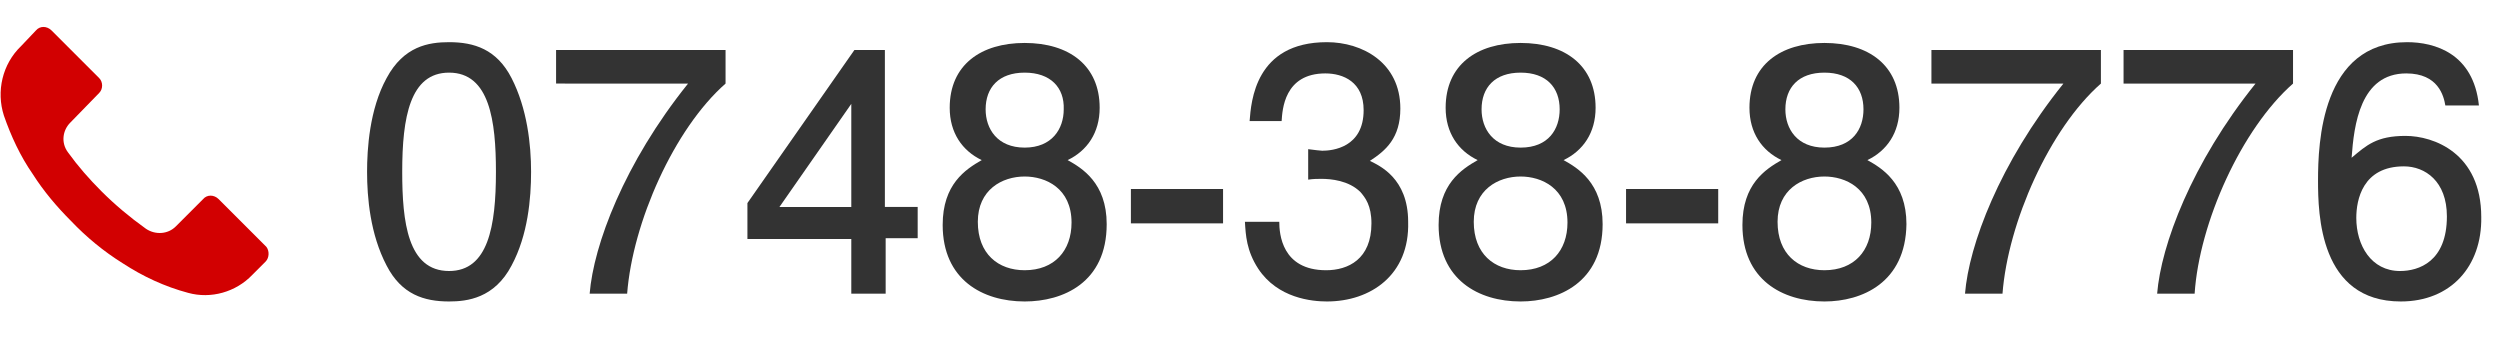
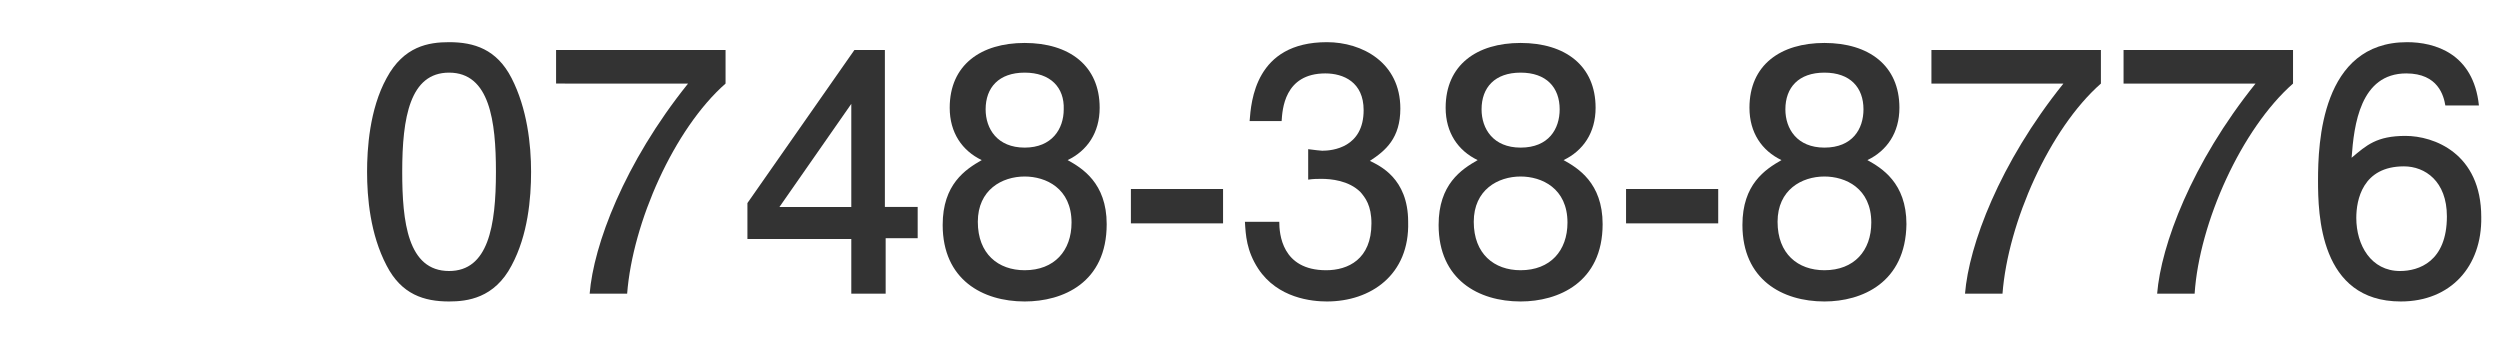
<svg xmlns="http://www.w3.org/2000/svg" version="1.1" id="レイヤー_1" x="0px" y="0px" viewBox="0 0 320.1 44.6" style="enable-background:new 0 0 320.1 44.6;" xml:space="preserve">
  <style type="text/css">
	.st0{enable-background:new    ;}
	.st1{fill:#333333;}
	.st2{fill:#D20001;}
</style>
  <title>inq_tel</title>
  <g id="レイヤー_2_1_">
    <g id="レイヤー_1-2">
      <g class="st0">
        <path class="st1" d="M65.5,34c-2.2,4.2-5.7,4.6-8,4.6c-3.2,0-6.1-0.9-8-4.6c-2.1-4-2.5-8.7-2.5-12c0-2.9,0.3-8,2.5-12     c2.2-4.1,5.4-4.6,8-4.6c3.2,0,6.1,0.9,8,4.6c2,3.9,2.5,8.5,2.5,12C68,25.4,67.6,30.1,65.5,34z M57.5,9.3c-5,0-6,5.7-6,12.7     c0,6.4,0.7,12.7,6,12.7c5,0,6-5.7,6-12.7C63.5,15.5,62.7,9.3,57.5,9.3z" />
        <path class="st1" d="M80.3,37.6h-4.8c0.5-6.2,4.4-16.7,12.6-26.9H71.2V6.4h21.7v4.3C86.3,16.5,81,28.5,80.3,37.6z" />
        <path class="st1" d="M113.4,30.6v7H109v-7H95.7V26l13.7-19.6h3.9v20.1h4.2v4h-4.1C113.4,30.5,113.4,30.6,113.4,30.6z M109,13.3     l-9.2,13.2h9.2V13.3z" />
        <path class="st1" d="M131.2,38.6c-5.4,0-10.5-2.8-10.5-9.8c0-5.2,2.9-7.1,5-8.3c-2.5-1.2-4.1-3.5-4.1-6.7c0-5.5,4-8.3,9.6-8.3     c5.7,0,9.6,2.9,9.6,8.3c0,3.2-1.6,5.5-4.1,6.7c1.8,1,5,2.9,5,8.2C141.7,36.2,136.1,38.6,131.2,38.6z M131.2,22.6     c-2.9,0-6,1.7-6,5.8s2.6,6.2,6,6.2c3.8,0,6-2.5,6-6.1C137.2,24.1,133.9,22.6,131.2,22.6z M131.2,9.3c-3.3,0-5,1.9-5,4.7     c0,2.5,1.5,4.9,5,4.9s5-2.4,5-4.9C136.3,11.2,134.5,9.3,131.2,9.3z" />
        <path class="st1" d="M144.8,28.6v-4.4h11.8v4.4H144.8z" />
        <path class="st1" d="M169.9,38.6c-1.9,0-6.3-0.4-8.8-4.2c-1.5-2.3-1.6-4.3-1.7-6h4.4c0,1.5,0.3,6.2,6,6.2c2.8,0,5.8-1.4,5.8-6     c0-2.3-0.8-3.3-1.4-4c-1.5-1.5-3.8-1.7-5-1.7c-0.4,0-1.1,0-1.7,0.1v-3.9c0.8,0.1,1.6,0.2,1.8,0.2c1.3,0,5.3-0.4,5.3-5.2     c0-3.6-2.6-4.7-4.9-4.7c-5.3,0-5.5,4.7-5.6,6.1H160c0.2-2.5,0.7-10.1,9.9-10.1c4.5,0,9.4,2.6,9.4,8.5c0,3.8-1.9,5.4-3.9,6.7     c1.2,0.6,4.9,2.2,4.9,7.8C180.5,35.2,175.5,38.6,169.9,38.6z" />
        <path class="st1" d="M194.7,38.6c-5.4,0-10.5-2.8-10.5-9.8c0-5.2,2.9-7.1,5-8.3c-2.5-1.2-4.1-3.5-4.1-6.7c0-5.5,4-8.3,9.6-8.3     c5.7,0,9.6,2.9,9.6,8.3c0,3.2-1.6,5.5-4.1,6.7c1.8,1,5,2.9,5,8.2C205.2,36.2,199.5,38.6,194.7,38.6z M194.7,22.6     c-2.9,0-6,1.7-6,5.8s2.6,6.2,6,6.2c3.8,0,6-2.5,6-6.1C200.7,24.1,197.4,22.6,194.7,22.6z M194.7,9.3c-3.3,0-5,1.9-5,4.7     c0,2.5,1.5,4.9,5,4.9c3.6,0,5-2.4,5-4.9C199.7,11.2,198,9.3,194.7,9.3z" />
        <path class="st1" d="M208.2,28.6v-4.4H220v4.4H208.2z" />
        <path class="st1" d="M233.6,38.6c-5.4,0-10.5-2.8-10.5-9.8c0-5.2,2.9-7.1,5-8.3c-2.5-1.2-4.1-3.5-4.1-6.7c0-5.5,4-8.3,9.6-8.3     c5.7,0,9.6,2.9,9.6,8.3c0,3.2-1.6,5.5-4.1,6.7c1.8,1,5,2.9,5,8.2C244,36.2,238.4,38.6,233.6,38.6z M233.6,22.6     c-2.9,0-6,1.7-6,5.8s2.6,6.2,6,6.2c3.8,0,6-2.5,6-6.1C239.6,24.1,236.3,22.6,233.6,22.6z M233.6,9.3c-3.3,0-5,1.9-5,4.7     c0,2.5,1.5,4.9,5,4.9c3.6,0,5-2.4,5-4.9C238.6,11.2,236.9,9.3,233.6,9.3z" />
        <path class="st1" d="M256.4,37.6h-4.8c0.5-6.2,4.4-16.7,12.6-26.9h-16.9V6.4H269v4.3C262.4,16.5,257.1,28.5,256.4,37.6z" />
        <path class="st1" d="M281,37.6h-4.8c0.5-6.2,4.4-16.7,12.6-26.9h-16.9V6.4h21.7v4.3C287,16.5,281.6,28.5,281,37.6z" />
        <path class="st1" d="M307.4,38.6c-10.4,0-10.6-11.2-10.6-15.5c0-4.7,0.4-17.7,11.4-17.7c3.5,0,8.5,1.4,9.2,8.1h-4.3     c-0.2-1.2-0.9-4.1-5-4.1c-5.9,0-6.7,6.6-7,10.8c1.9-1.6,3.2-2.8,6.9-2.8c3.6,0,9.7,2.2,9.7,10.4     C317.8,34.1,313.8,38.6,307.4,38.6z M307.8,21.3c-5.3,0-6.1,4.3-6.1,6.6c0,3.5,1.9,6.8,5.6,6.8c2.4,0,6-1.2,6-7     C313.3,23.2,310.5,21.3,307.8,21.3z" />
      </g>
-       <path class="st2" d="M34,33.5L34,33.5L34,33.5l-1.7,1.7c-2.1,2.2-5.3,3.1-8.2,2.3c-3-0.8-5.8-2.1-8.4-3.8    c-2.4-1.5-4.6-3.3-6.6-5.4c-1.8-1.8-3.5-3.8-4.9-6c-1.6-2.3-2.8-4.9-3.7-7.5c-1-3.1-0.2-6.6,2.2-8.9l1.9-2c0.5-0.6,1.4-0.6,2,0    l0,0l0,0l6.1,6.1c0.5,0.5,0.5,1.4,0,1.9l0,0L9,15.7c-1,1-1.2,2.6-0.3,3.8c1.3,1.8,2.7,3.4,4.3,5c1.7,1.7,3.6,3.3,5.7,4.8    c1.2,0.8,2.8,0.7,3.8-0.3l3.5-3.5c0.5-0.6,1.4-0.6,2,0l0,0l0,0l6.1,6.1C34.5,32.1,34.5,33,34,33.5z" />
    </g>
  </g>
</svg>